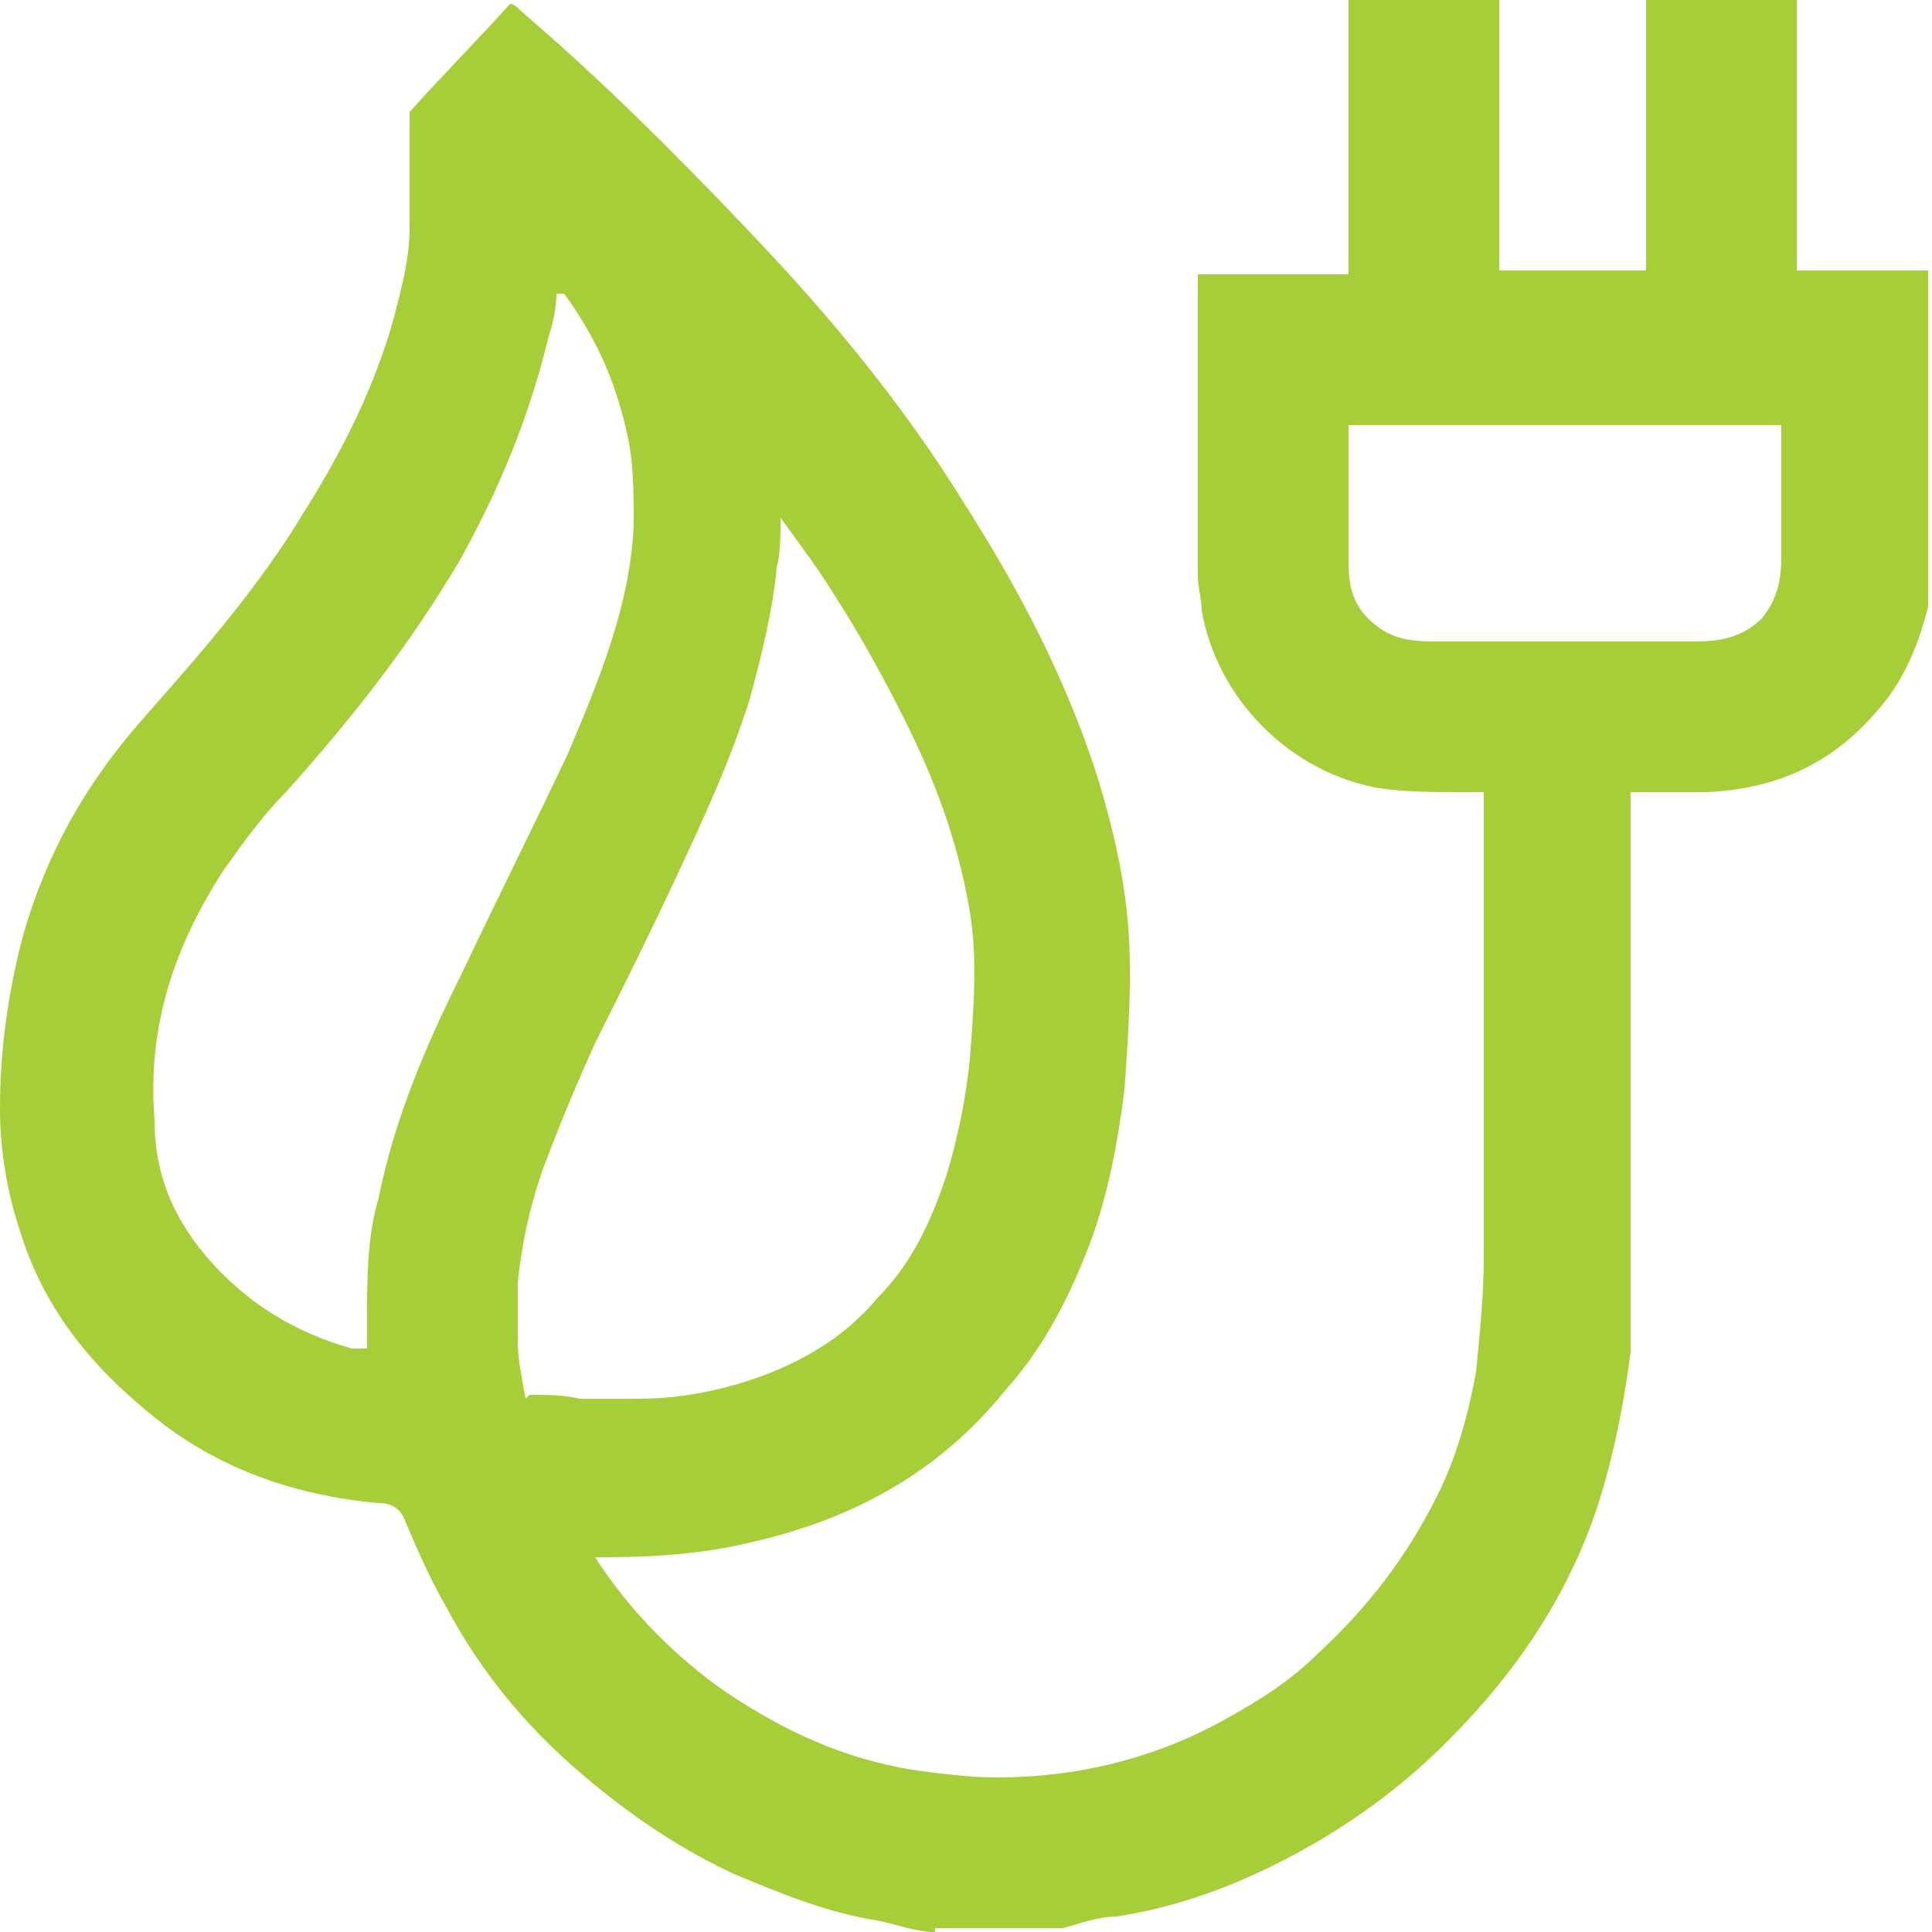
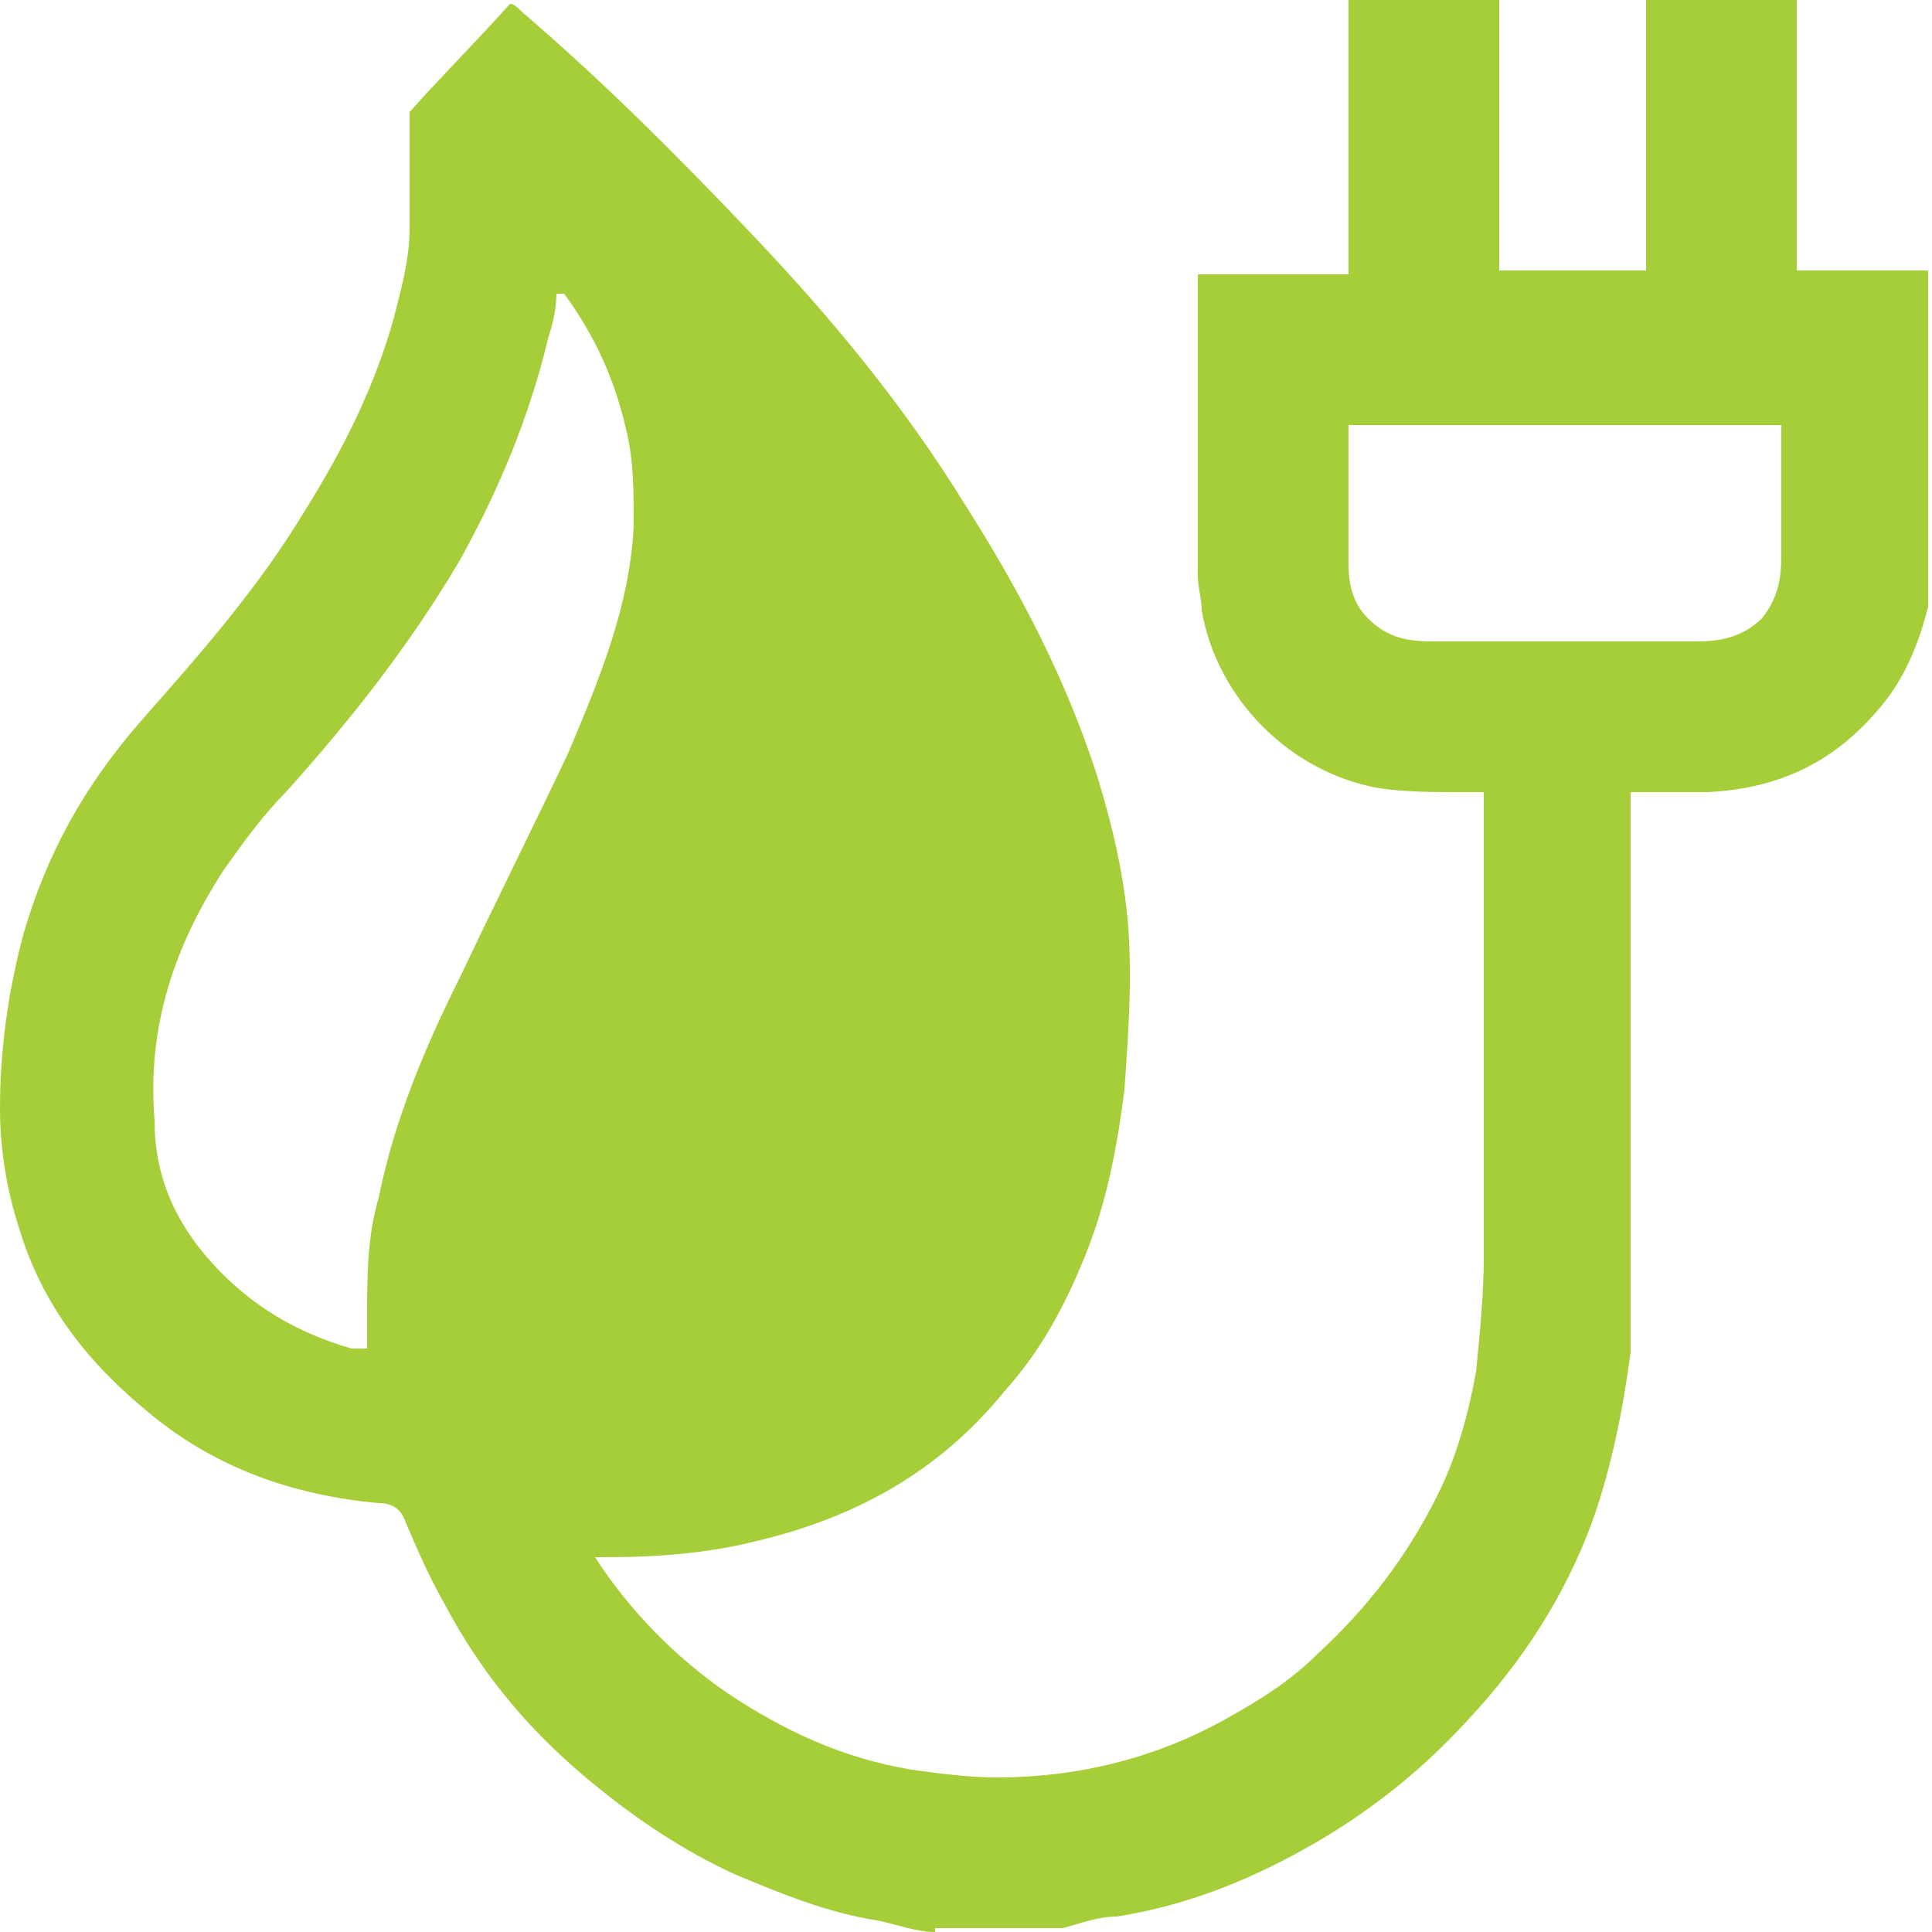
<svg xmlns="http://www.w3.org/2000/svg" viewBox="0 0 50 50">
  <defs>
    <style>      .cls-1 {        fill: #a6ce39;      }    </style>
  </defs>
  <g>
    <g id="Layer_1">
-       <path class="cls-1" d="M24.2,50c-.5,0-1-.2-1.5-.3-1.3-.2-2.5-.7-3.7-1.2-1.3-.6-2.5-1.4-3.6-2.3-1.6-1.3-2.9-2.8-3.9-4.7-.4-.7-.7-1.4-1-2.1-.1-.3-.3-.5-.7-.5-2.2-.2-4.2-.9-5.9-2.3-1.6-1.3-2.8-2.8-3.4-4.8C.2,30.9,0,29.8,0,28.7c0-1.5.2-3,.6-4.5.6-2.1,1.6-3.9,3.1-5.6,1.5-1.7,3-3.4,4.2-5.4,1-1.6,1.8-3.2,2.3-5,.2-.8.4-1.5.4-2.3s0-1.4,0-2c0-.3,0-.6,0-1,.8-.9,1.7-1.8,2.6-2.8.1,0,.2.1.3.2,2.1,1.8,4,3.7,5.9,5.7,2.1,2.2,4,4.5,5.6,7.1,1.4,2.2,2.6,4.5,3.4,7,.4,1.3.7,2.6.8,3.9.1,1.4,0,2.8-.1,4.2-.2,1.6-.5,3.1-1.1,4.5-.5,1.2-1.1,2.3-2,3.3-1.7,2.1-3.9,3.3-6.5,3.9-1.2.3-2.5.4-3.8.4,0,0-.2,0-.3,0,.9,1.4,2.1,2.6,3.4,3.5,1.5,1,3,1.7,4.8,2,.7.1,1.5.2,2.2.2,2.1,0,4.1-.5,5.9-1.5.9-.5,1.7-1,2.4-1.7,1.3-1.2,2.3-2.5,3.1-4.1.5-1,.8-2.1,1-3.2.1-1,.2-2,.2-3,0-3.8,0-7.6,0-11.4v-.6c-.2,0-.4,0-.6,0-.7,0-1.4,0-2.1-.1-2.3-.4-4.2-2.3-4.6-4.6,0-.3-.1-.6-.1-.9,0-2.5,0-4.9,0-7.4s0-.3,0-.4c1.3,0,2.5,0,3.9,0,0-.2,0-.3,0-.5V0C36.2,0,37.5,0,38.8,0c0,1.2,0,2.4,0,3.5v3.5h3.8c0-.2,0-.3,0-.5V0h3.9v7c1.2,0,2.3,0,3.4,0v8.6s0,0,0,.1c-.2.8-.5,1.6-1,2.3-1.2,1.6-2.7,2.4-4.7,2.5-.5,0-1,0-1.6,0s-.2,0-.4,0v12.7c0,.6,0,1.2,0,1.8-.2,1.5-.5,3-1,4.4-.7,1.9-1.8,3.6-3.2,5.1-1.1,1.2-2.3,2.2-3.8,3.1-1.7,1-3.4,1.7-5.3,2-.5,0-1,.2-1.4.3-1.1,0-2.2,0-3.3,0ZM13.7,36.1c.5,0,.9,0,1.3.1.5,0,1,0,1.5,0,.8,0,1.5-.1,2.3-.3,1.5-.4,2.9-1.1,3.9-2.3.9-.9,1.4-2,1.8-3.2.3-1,.5-2,.6-3,.1-1.3.2-2.6,0-3.8-.3-1.8-.9-3.4-1.7-5-.7-1.4-1.5-2.8-2.4-4.1-.3-.4-.5-.7-.8-1.1,0,.5,0,.9-.1,1.3-.1,1.1-.4,2.3-.7,3.4-.5,1.6-1.2,3.1-1.9,4.6-.7,1.5-1.4,2.9-2.1,4.3-.5,1.1-1,2.3-1.4,3.4-.3.9-.5,1.8-.6,2.8,0,.5,0,1,0,1.5,0,.5.1.9.2,1.5ZM14.4,7.6c0,.4-.1.8-.2,1.1-.5,2.1-1.3,4-2.3,5.8-1.3,2.2-2.8,4.1-4.5,6-.6.6-1.1,1.3-1.6,2-1.3,2-2,4.1-1.8,6.5,0,1.4.5,2.6,1.5,3.7,1,1.1,2.2,1.8,3.6,2.2.1,0,.2,0,.4,0,0-.3,0-.6,0-.8,0-1,0-2.1.3-3.1.4-2,1.2-3.9,2.1-5.7.9-1.9,1.9-3.9,2.8-5.8.8-1.9,1.6-3.8,1.7-5.9,0-.9,0-1.7-.2-2.5-.3-1.3-.8-2.4-1.6-3.5ZM34.9,11c0,1.2,0,2.4,0,3.6,0,.5.1,1,.5,1.4.5.5,1,.6,1.7.6.7,0,1.3,0,2,0,1.6,0,3.2,0,4.8,0,.6,0,1.2-.1,1.7-.6.4-.5.5-1,.5-1.6,0-1,0-2,0-3,0-.1,0-.2,0-.4-3.7,0-7.4,0-11.1,0Z" />
+       <path class="cls-1" d="M24.2,50c-.5,0-1-.2-1.5-.3-1.3-.2-2.5-.7-3.7-1.2-1.3-.6-2.5-1.4-3.6-2.3-1.6-1.3-2.9-2.8-3.9-4.7-.4-.7-.7-1.4-1-2.1-.1-.3-.3-.5-.7-.5-2.2-.2-4.2-.9-5.9-2.3-1.6-1.3-2.8-2.8-3.4-4.8C.2,30.9,0,29.8,0,28.7c0-1.5.2-3,.6-4.5.6-2.1,1.6-3.9,3.1-5.6,1.5-1.7,3-3.4,4.2-5.4,1-1.6,1.8-3.2,2.3-5,.2-.8.4-1.5.4-2.3s0-1.4,0-2c0-.3,0-.6,0-1,.8-.9,1.7-1.8,2.6-2.8.1,0,.2.1.3.2,2.1,1.8,4,3.7,5.9,5.7,2.1,2.2,4,4.5,5.6,7.1,1.4,2.2,2.6,4.5,3.4,7,.4,1.3.7,2.6.8,3.9.1,1.4,0,2.8-.1,4.2-.2,1.6-.5,3.1-1.1,4.5-.5,1.2-1.1,2.3-2,3.3-1.7,2.1-3.9,3.3-6.5,3.9-1.2.3-2.5.4-3.8.4,0,0-.2,0-.3,0,.9,1.4,2.1,2.6,3.4,3.5,1.5,1,3,1.7,4.8,2,.7.1,1.5.2,2.2.2,2.1,0,4.1-.5,5.9-1.5.9-.5,1.7-1,2.4-1.7,1.3-1.2,2.3-2.5,3.1-4.1.5-1,.8-2.1,1-3.2.1-1,.2-2,.2-3,0-3.8,0-7.6,0-11.4v-.6c-.2,0-.4,0-.6,0-.7,0-1.4,0-2.1-.1-2.3-.4-4.2-2.3-4.6-4.6,0-.3-.1-.6-.1-.9,0-2.5,0-4.9,0-7.4s0-.3,0-.4c1.3,0,2.5,0,3.9,0,0-.2,0-.3,0-.5V0C36.2,0,37.5,0,38.8,0c0,1.2,0,2.4,0,3.5v3.5h3.8c0-.2,0-.3,0-.5V0h3.9v7c1.2,0,2.3,0,3.4,0v8.6s0,0,0,.1c-.2.8-.5,1.6-1,2.3-1.2,1.6-2.7,2.4-4.7,2.5-.5,0-1,0-1.6,0s-.2,0-.4,0v12.7c0,.6,0,1.2,0,1.8-.2,1.5-.5,3-1,4.4-.7,1.9-1.8,3.6-3.2,5.1-1.1,1.2-2.3,2.2-3.8,3.1-1.7,1-3.4,1.7-5.3,2-.5,0-1,.2-1.4.3-1.1,0-2.2,0-3.3,0ZM13.7,36.1ZM14.4,7.6c0,.4-.1.8-.2,1.1-.5,2.1-1.3,4-2.3,5.8-1.3,2.2-2.8,4.1-4.5,6-.6.6-1.1,1.3-1.6,2-1.3,2-2,4.1-1.8,6.5,0,1.4.5,2.6,1.5,3.7,1,1.1,2.2,1.8,3.6,2.2.1,0,.2,0,.4,0,0-.3,0-.6,0-.8,0-1,0-2.1.3-3.1.4-2,1.2-3.9,2.1-5.7.9-1.9,1.9-3.9,2.8-5.8.8-1.9,1.6-3.8,1.7-5.9,0-.9,0-1.7-.2-2.5-.3-1.3-.8-2.4-1.6-3.5ZM34.9,11c0,1.2,0,2.4,0,3.6,0,.5.1,1,.5,1.4.5.5,1,.6,1.7.6.7,0,1.3,0,2,0,1.6,0,3.2,0,4.8,0,.6,0,1.2-.1,1.7-.6.4-.5.5-1,.5-1.6,0-1,0-2,0-3,0-.1,0-.2,0-.4-3.7,0-7.4,0-11.1,0Z" />
    </g>
  </g>
</svg>